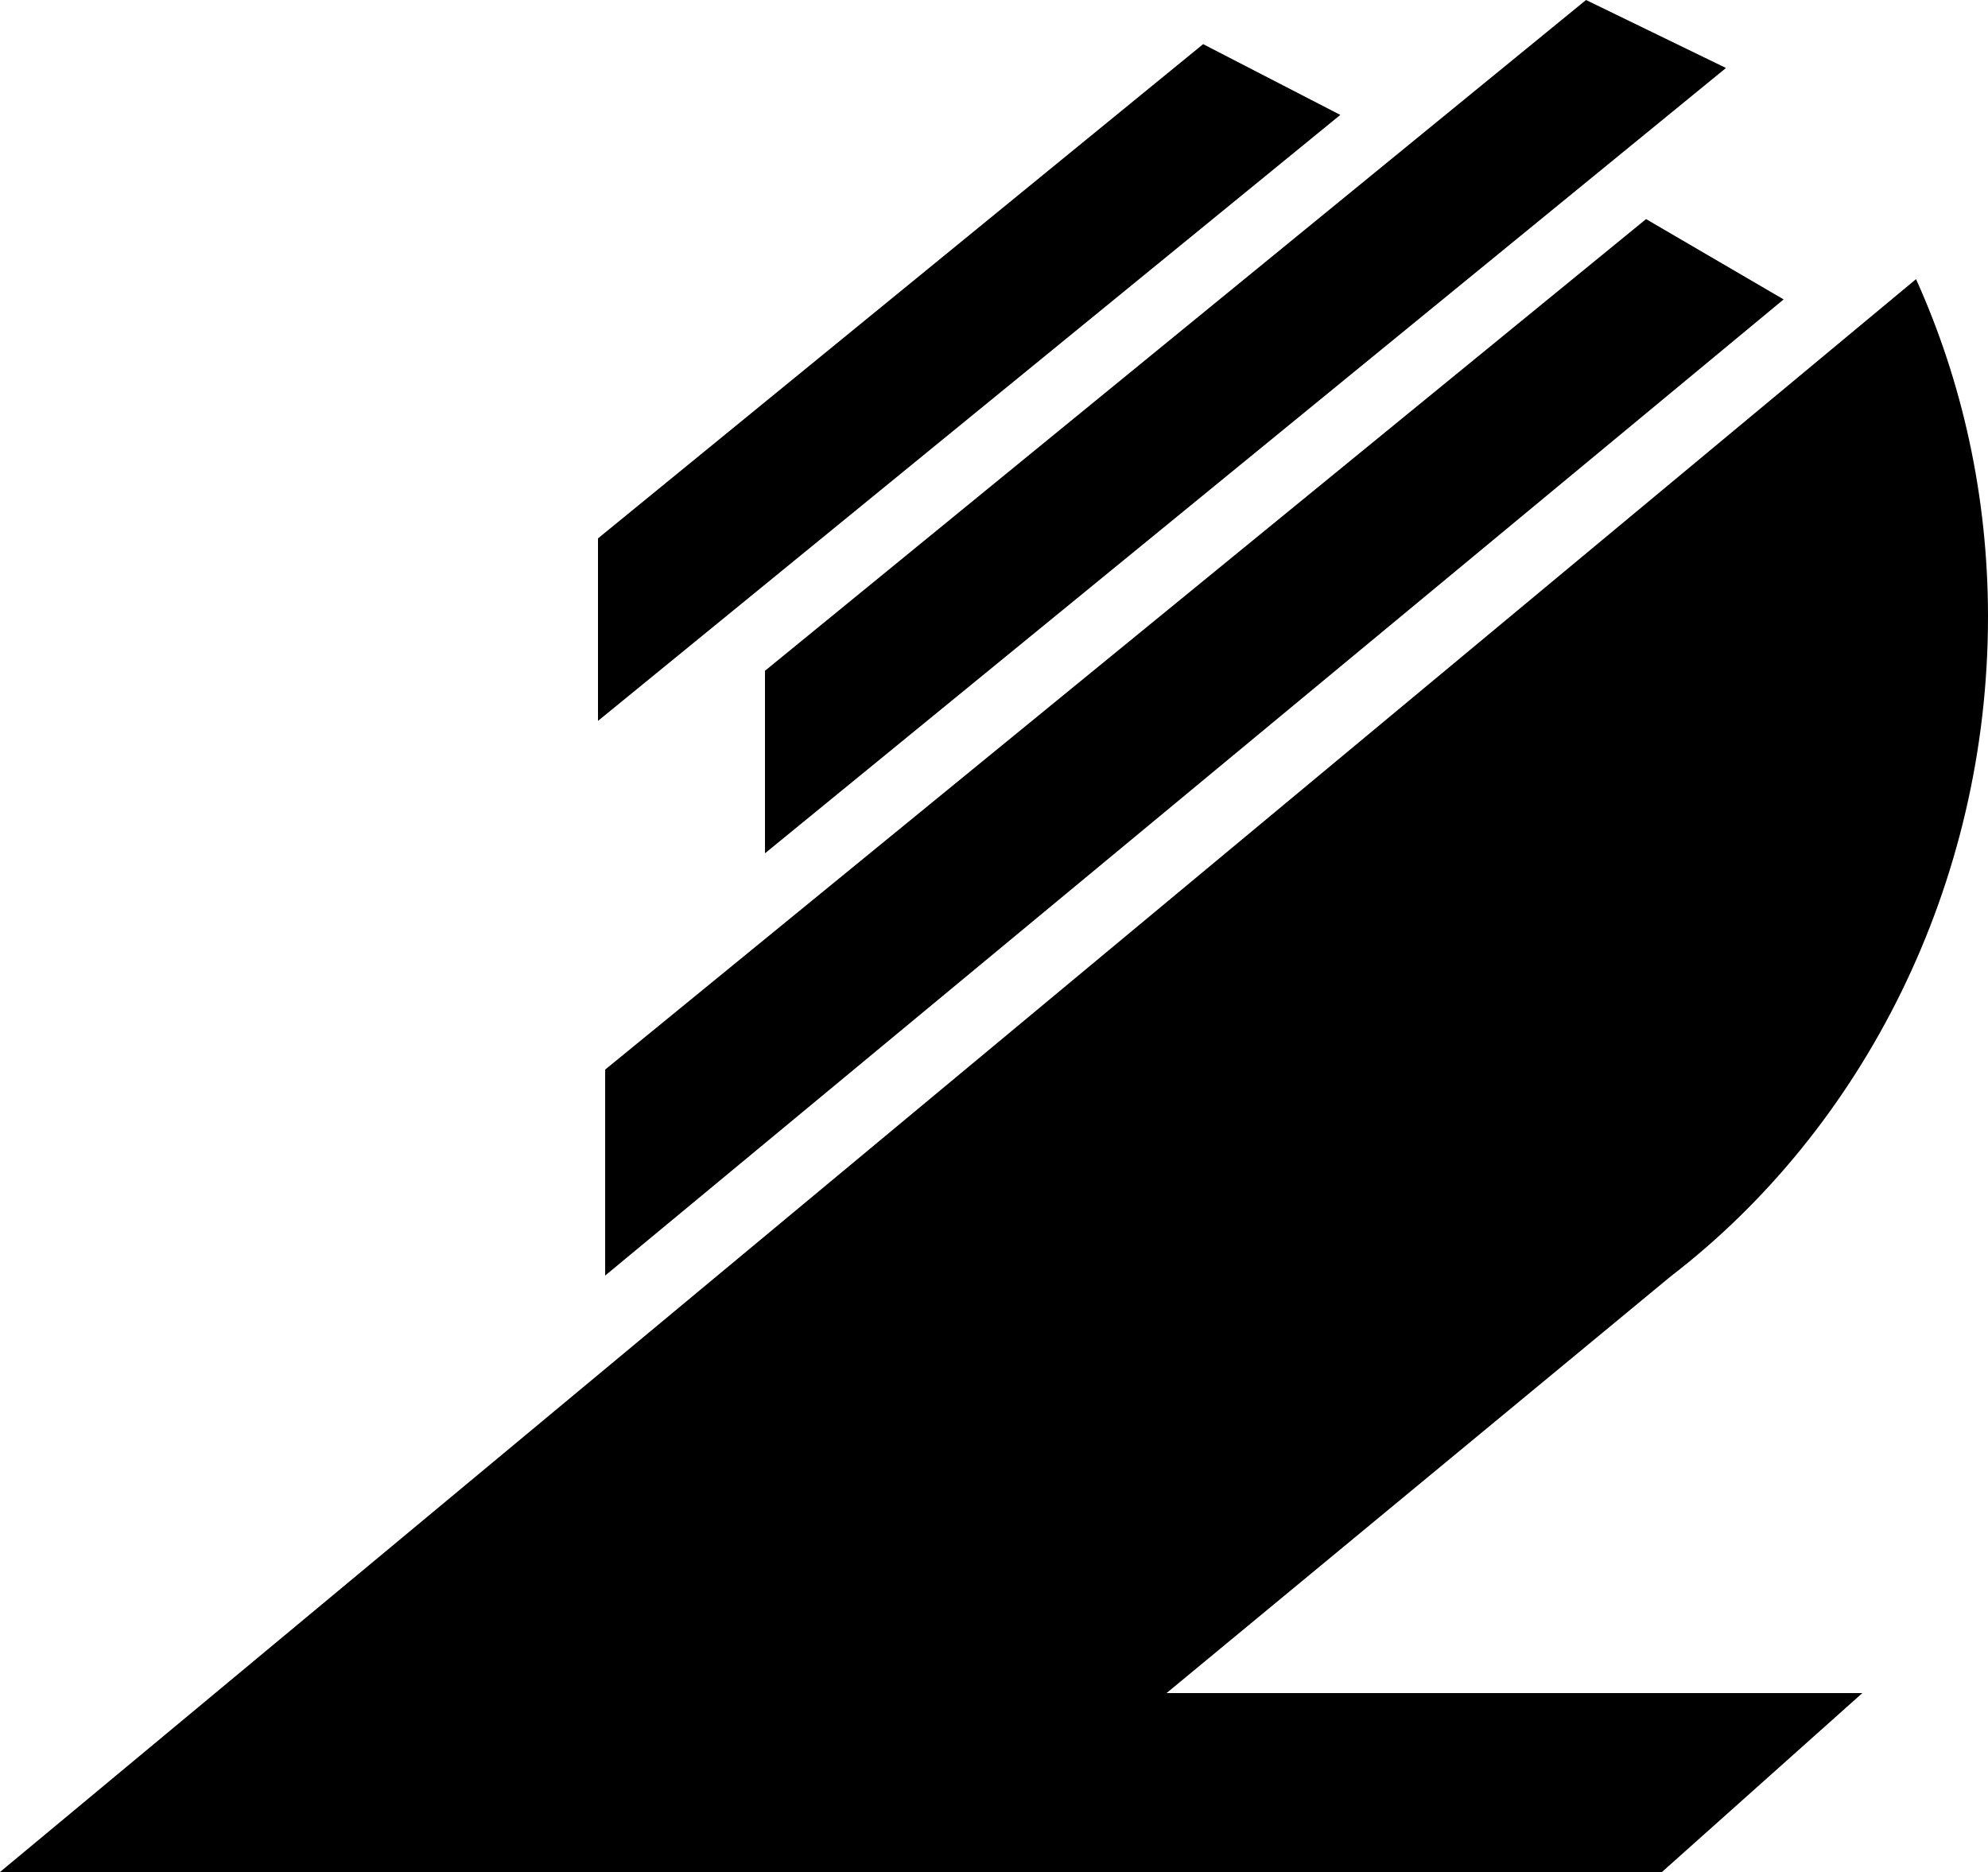
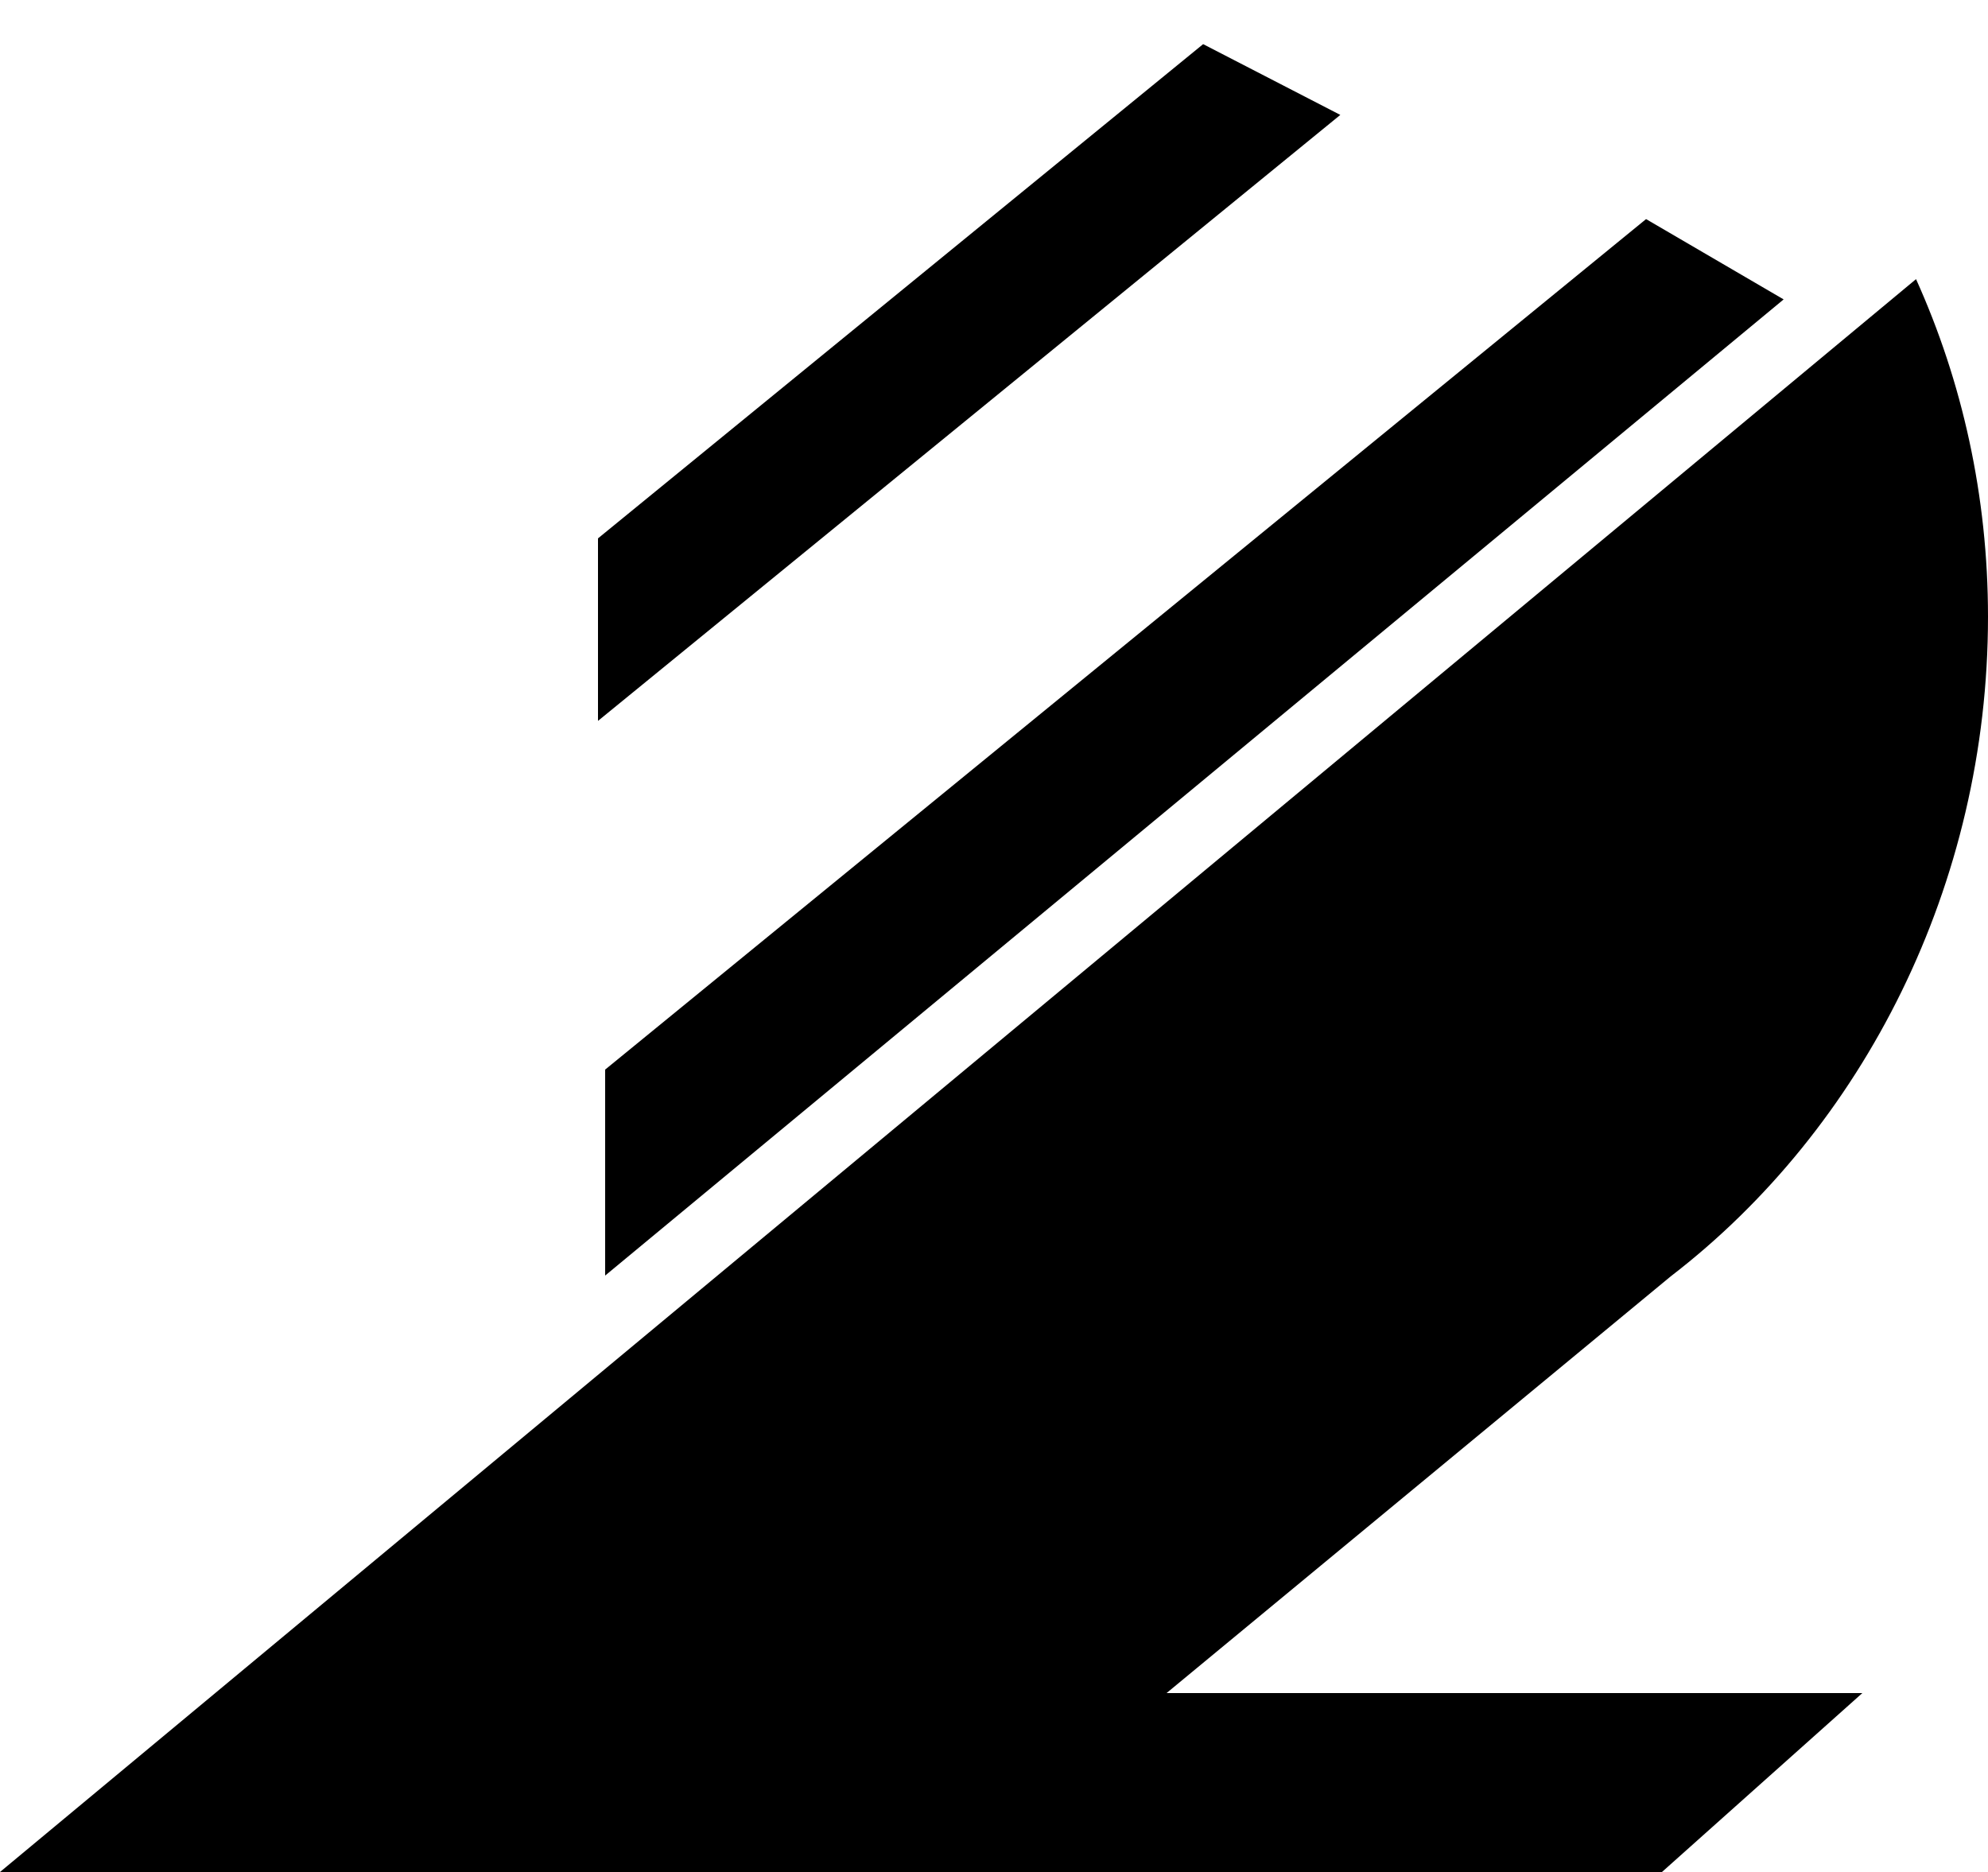
<svg xmlns="http://www.w3.org/2000/svg" version="1.1" id="Слой_1" x="0px" y="0px" width="500px" height="470.8px" viewBox="0 0 500 470.8" style="enable-background:new 0 0 500 470.8;" xml:space="preserve">
  <g>
    <g>
      <polygon points="448.6,75.3 152.2,320.8 152.2,269 414,55.1   " />
-       <path d="M398.9,0L192.4,168.7v45.9L434.1,17.1L398.9,0z" />
      <path d="M302.6,11.1L150.4,135.4v45.9L337.1,28.9L302.6,11.1z" />
    </g>
    <path d="M420.2,321c48.4-37.2,79.8-98.5,79.8-165.9c0-30.4-6.5-59.2-18.1-84.9L0,470.8h418l50.4-45H293.4L420.2,321z" />
  </g>
</svg>